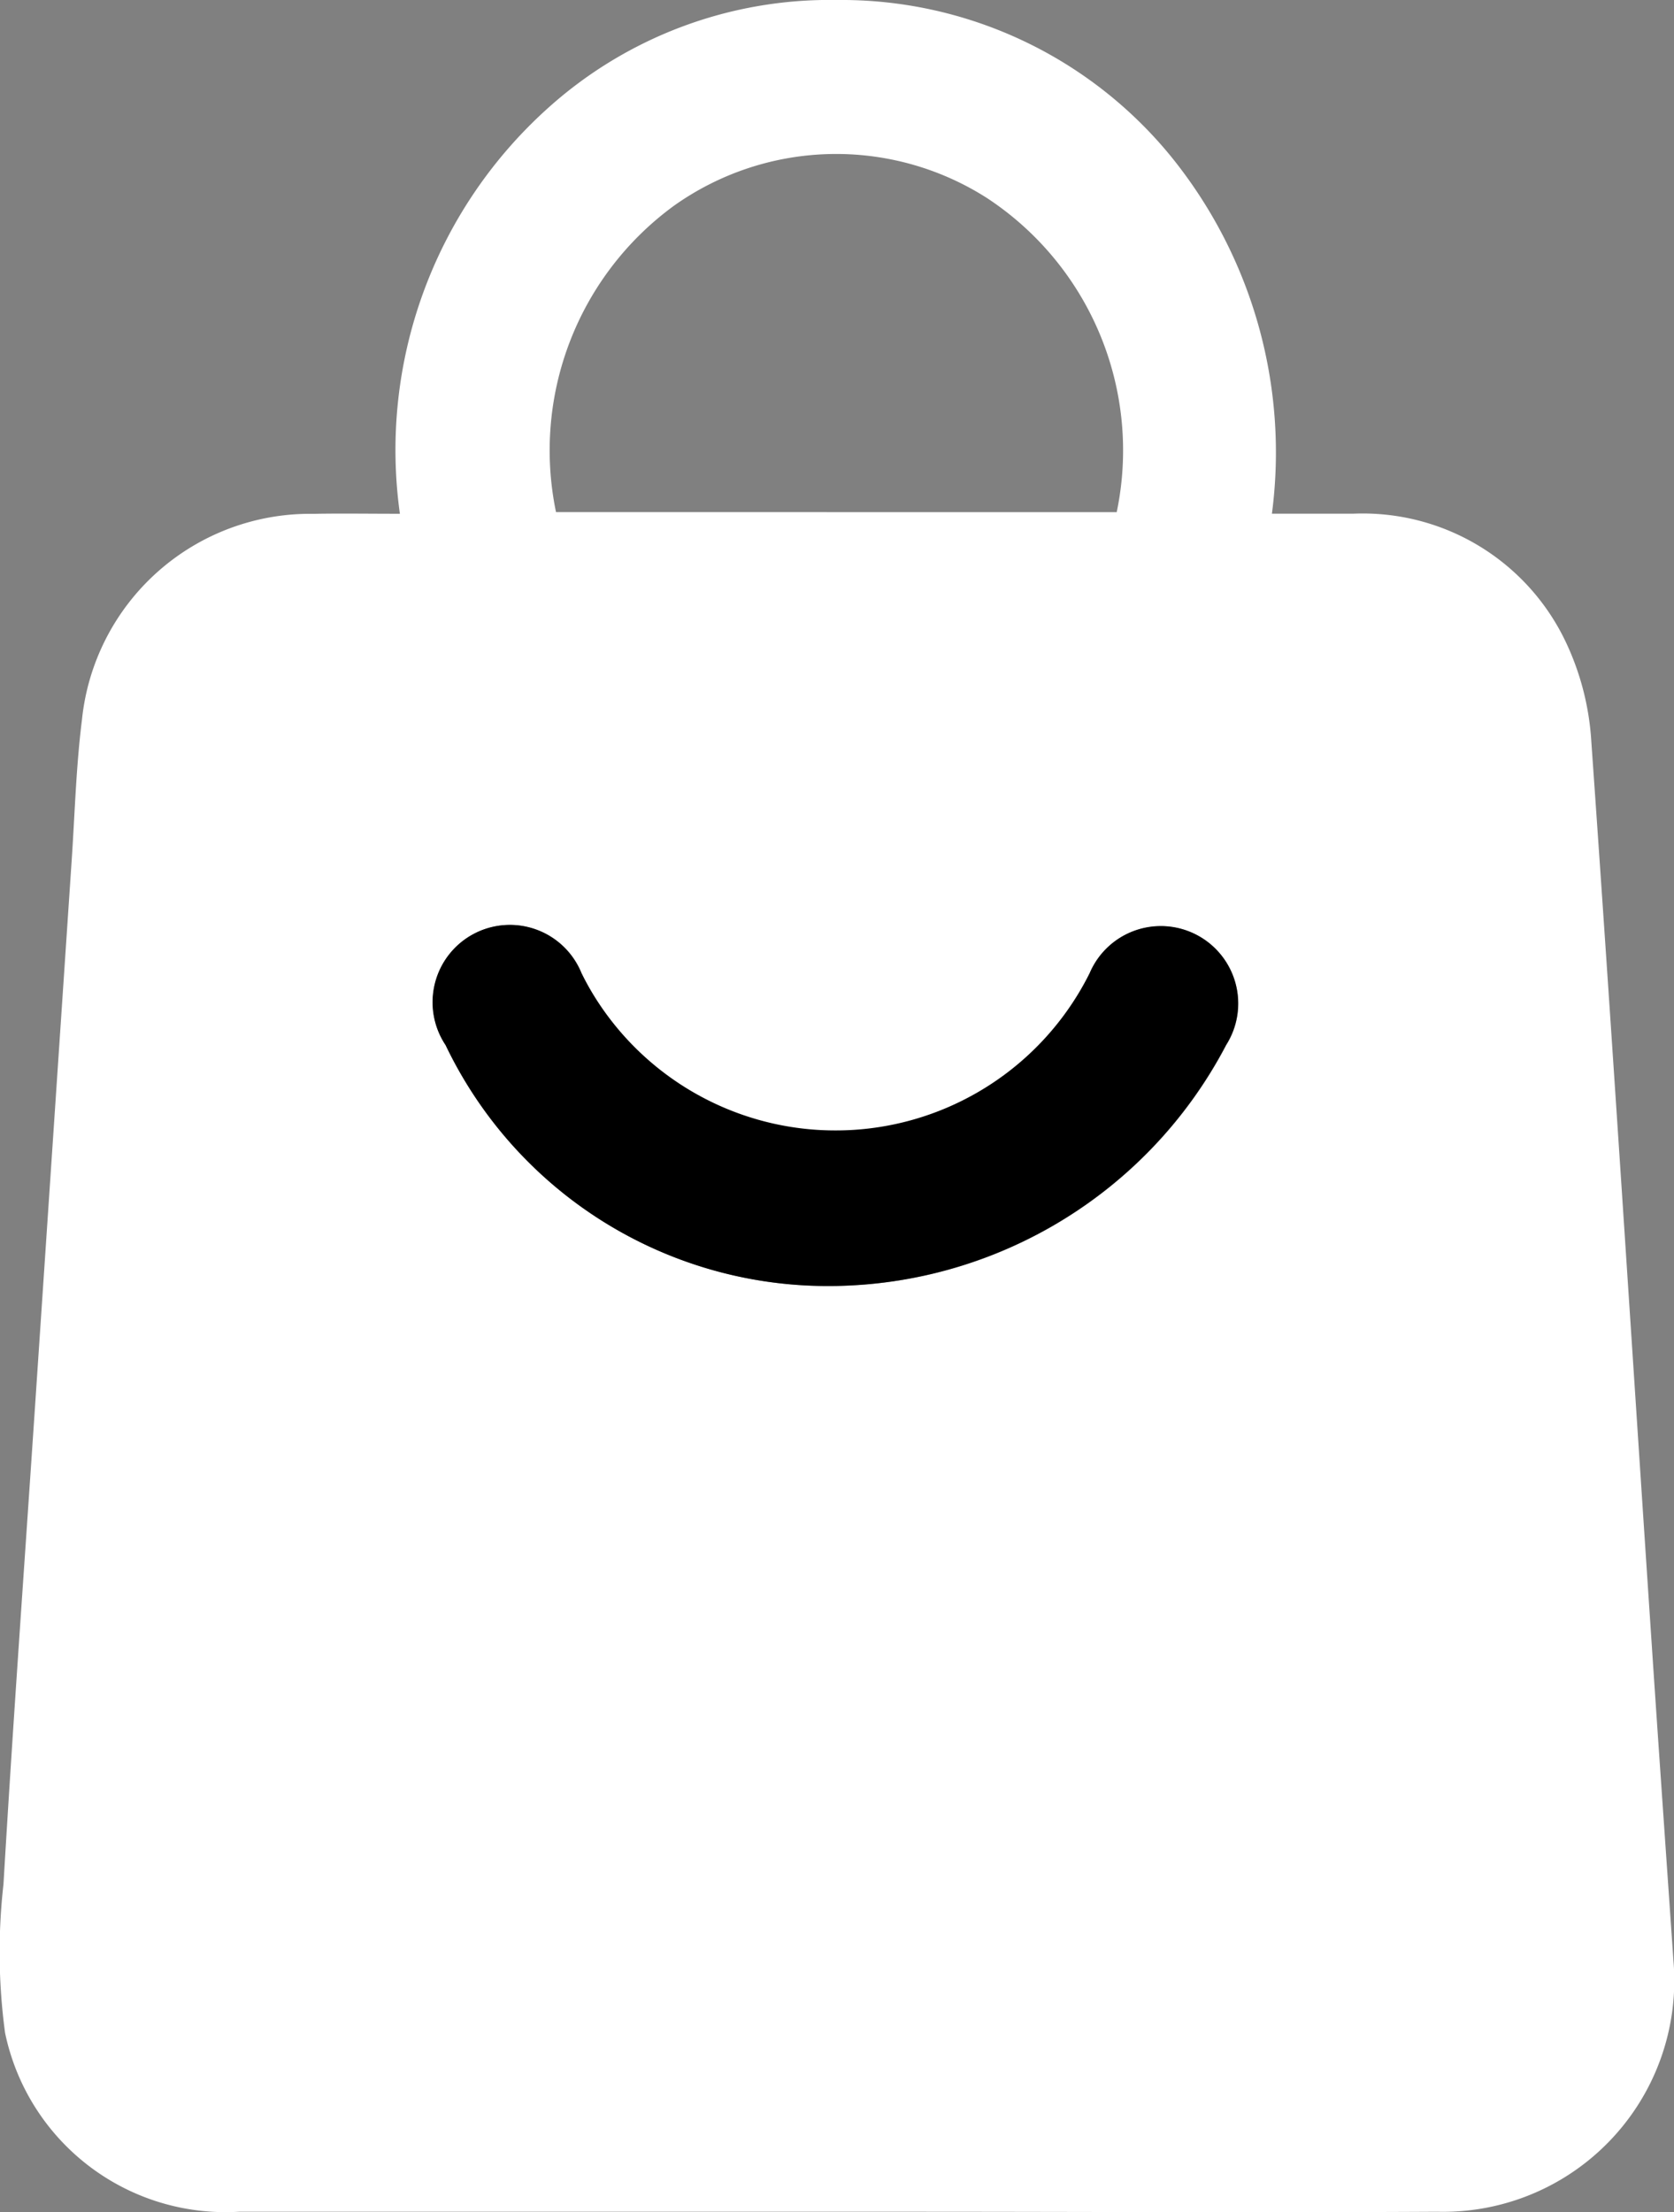
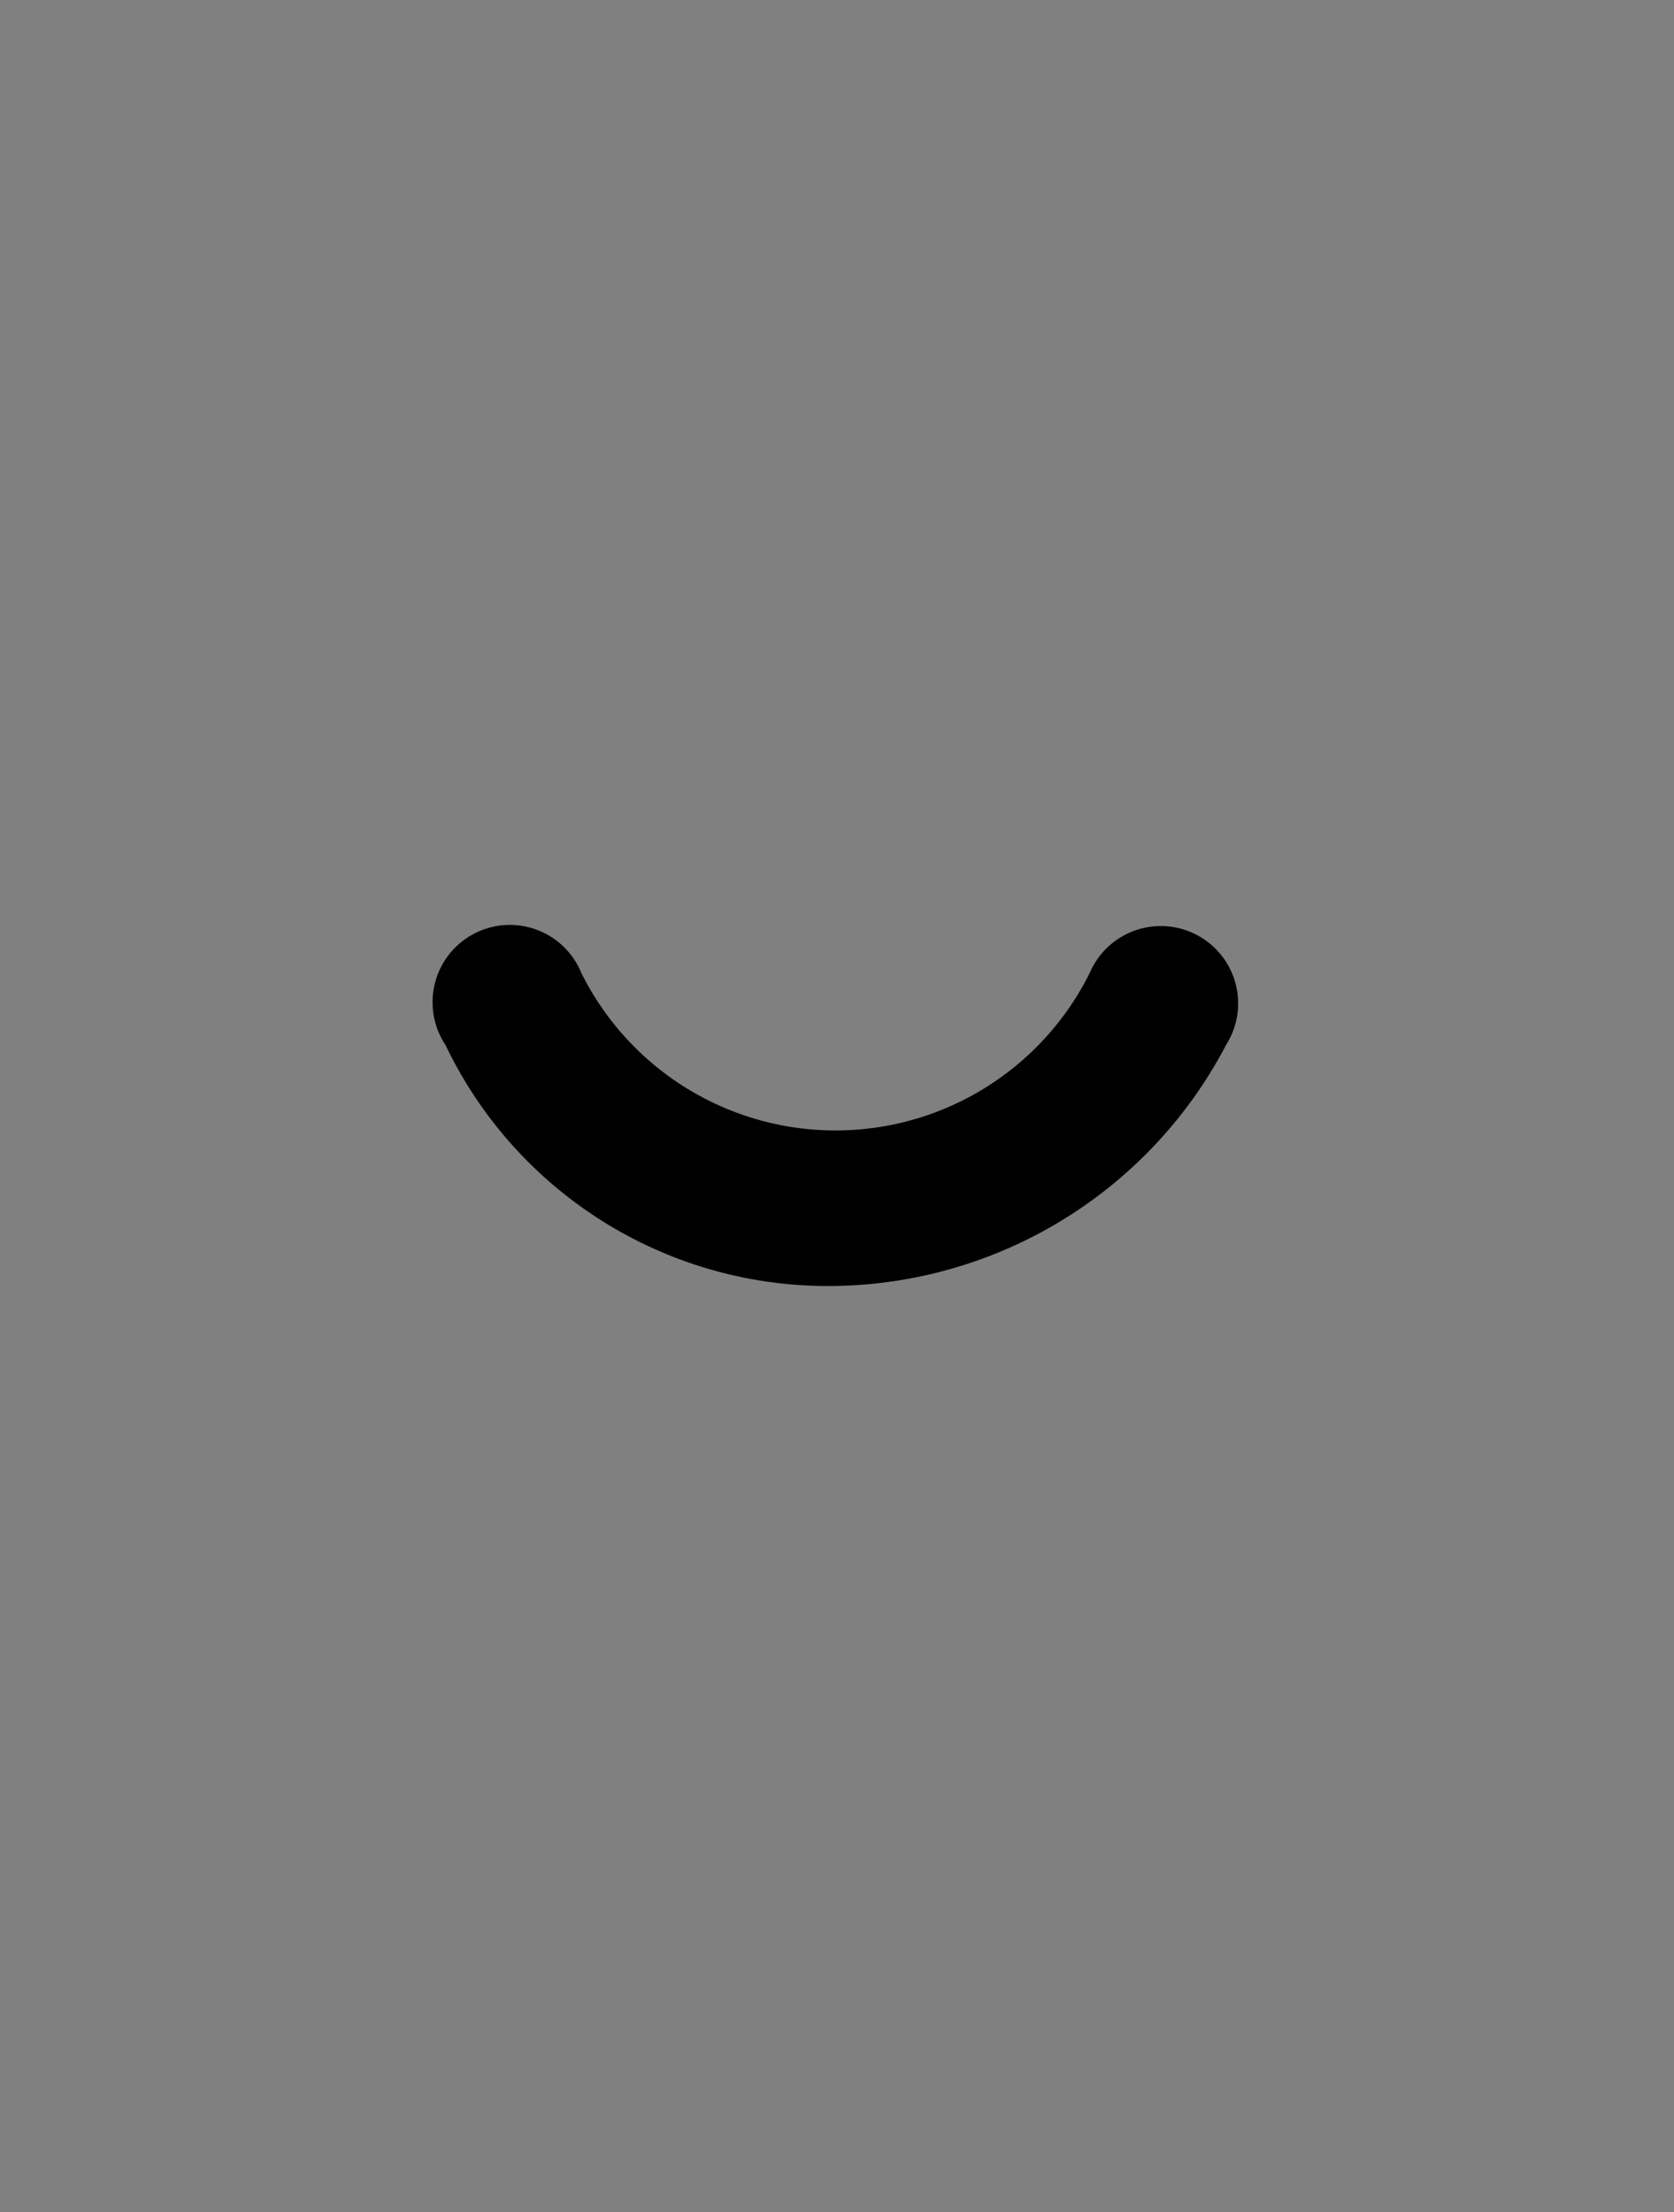
<svg xmlns="http://www.w3.org/2000/svg" width="22.186" height="29.307" viewBox="0 0 22.186 29.307">
  <rect x="0" y="0" width="22.186" height="29.307" fill="#808080" stroke="none" />
  <g id="Artwork_2" data-name="Artwork 2" transform="translate(11.093 14.654)">
    <g id="Group_77" data-name="Group 77" transform="translate(-11.093 -14.654)">
-       <path id="Path_9" data-name="Path 9" d="M5.3,6.806A6.087,6.087,0,0,1,7.24,1.452,5.58,5.58,0,0,1,11.092,0a5.641,5.641,0,0,1,4.423,2.067,6.223,6.223,0,0,1,1.342,4.738c.385,0,.732,0,1.078,0a2.979,2.979,0,0,1,2.817,1.7,3.579,3.579,0,0,1,.338,1.315c.281,3.983.534,7.968.8,11.952.093,1.4.192,2.8.289,4.207A3.064,3.064,0,0,1,19.049,29.3c-2.332.013-4.664,0-7,0q-4.441,0-8.882,0a2.984,2.984,0,0,1-3.1-2.371,7.981,7.981,0,0,1-.021-1.967c.124-2.1.276-4.207.417-6.311q.244-3.633.488-7.267c.041-.616.058-1.235.135-1.847A3.039,3.039,0,0,1,4.153,6.807C4.513,6.8,4.874,6.806,5.3,6.806Zm9.5-.021a4,4,0,0,0-1.717-4.16,3.713,3.713,0,0,0-4.15.1A4.012,4.012,0,0,0,7.369,6.784ZM10.665,17.029a5.95,5.95,0,0,0,5.587-3.184,1.025,1.025,0,1,0-1.808-.952,3.63,3.63,0,0,1-3.369,2.085A3.635,3.635,0,0,1,7.708,12.89a1.024,1.024,0,1,0-1.8.955A5.615,5.615,0,0,0,10.665,17.029Z" transform="translate(0 0)" fill="#fff" />
      <path id="Path_10" data-name="Path 10" d="M72.279,148.434a5.615,5.615,0,0,1-4.76-3.183,1.024,1.024,0,1,1,1.8-.955,3.763,3.763,0,0,0,6.737,0,1.025,1.025,0,1,1,1.808.952A5.95,5.95,0,0,1,72.279,148.434Z" transform="translate(-61.614 -131.406)" />
    </g>
  </g>
</svg>